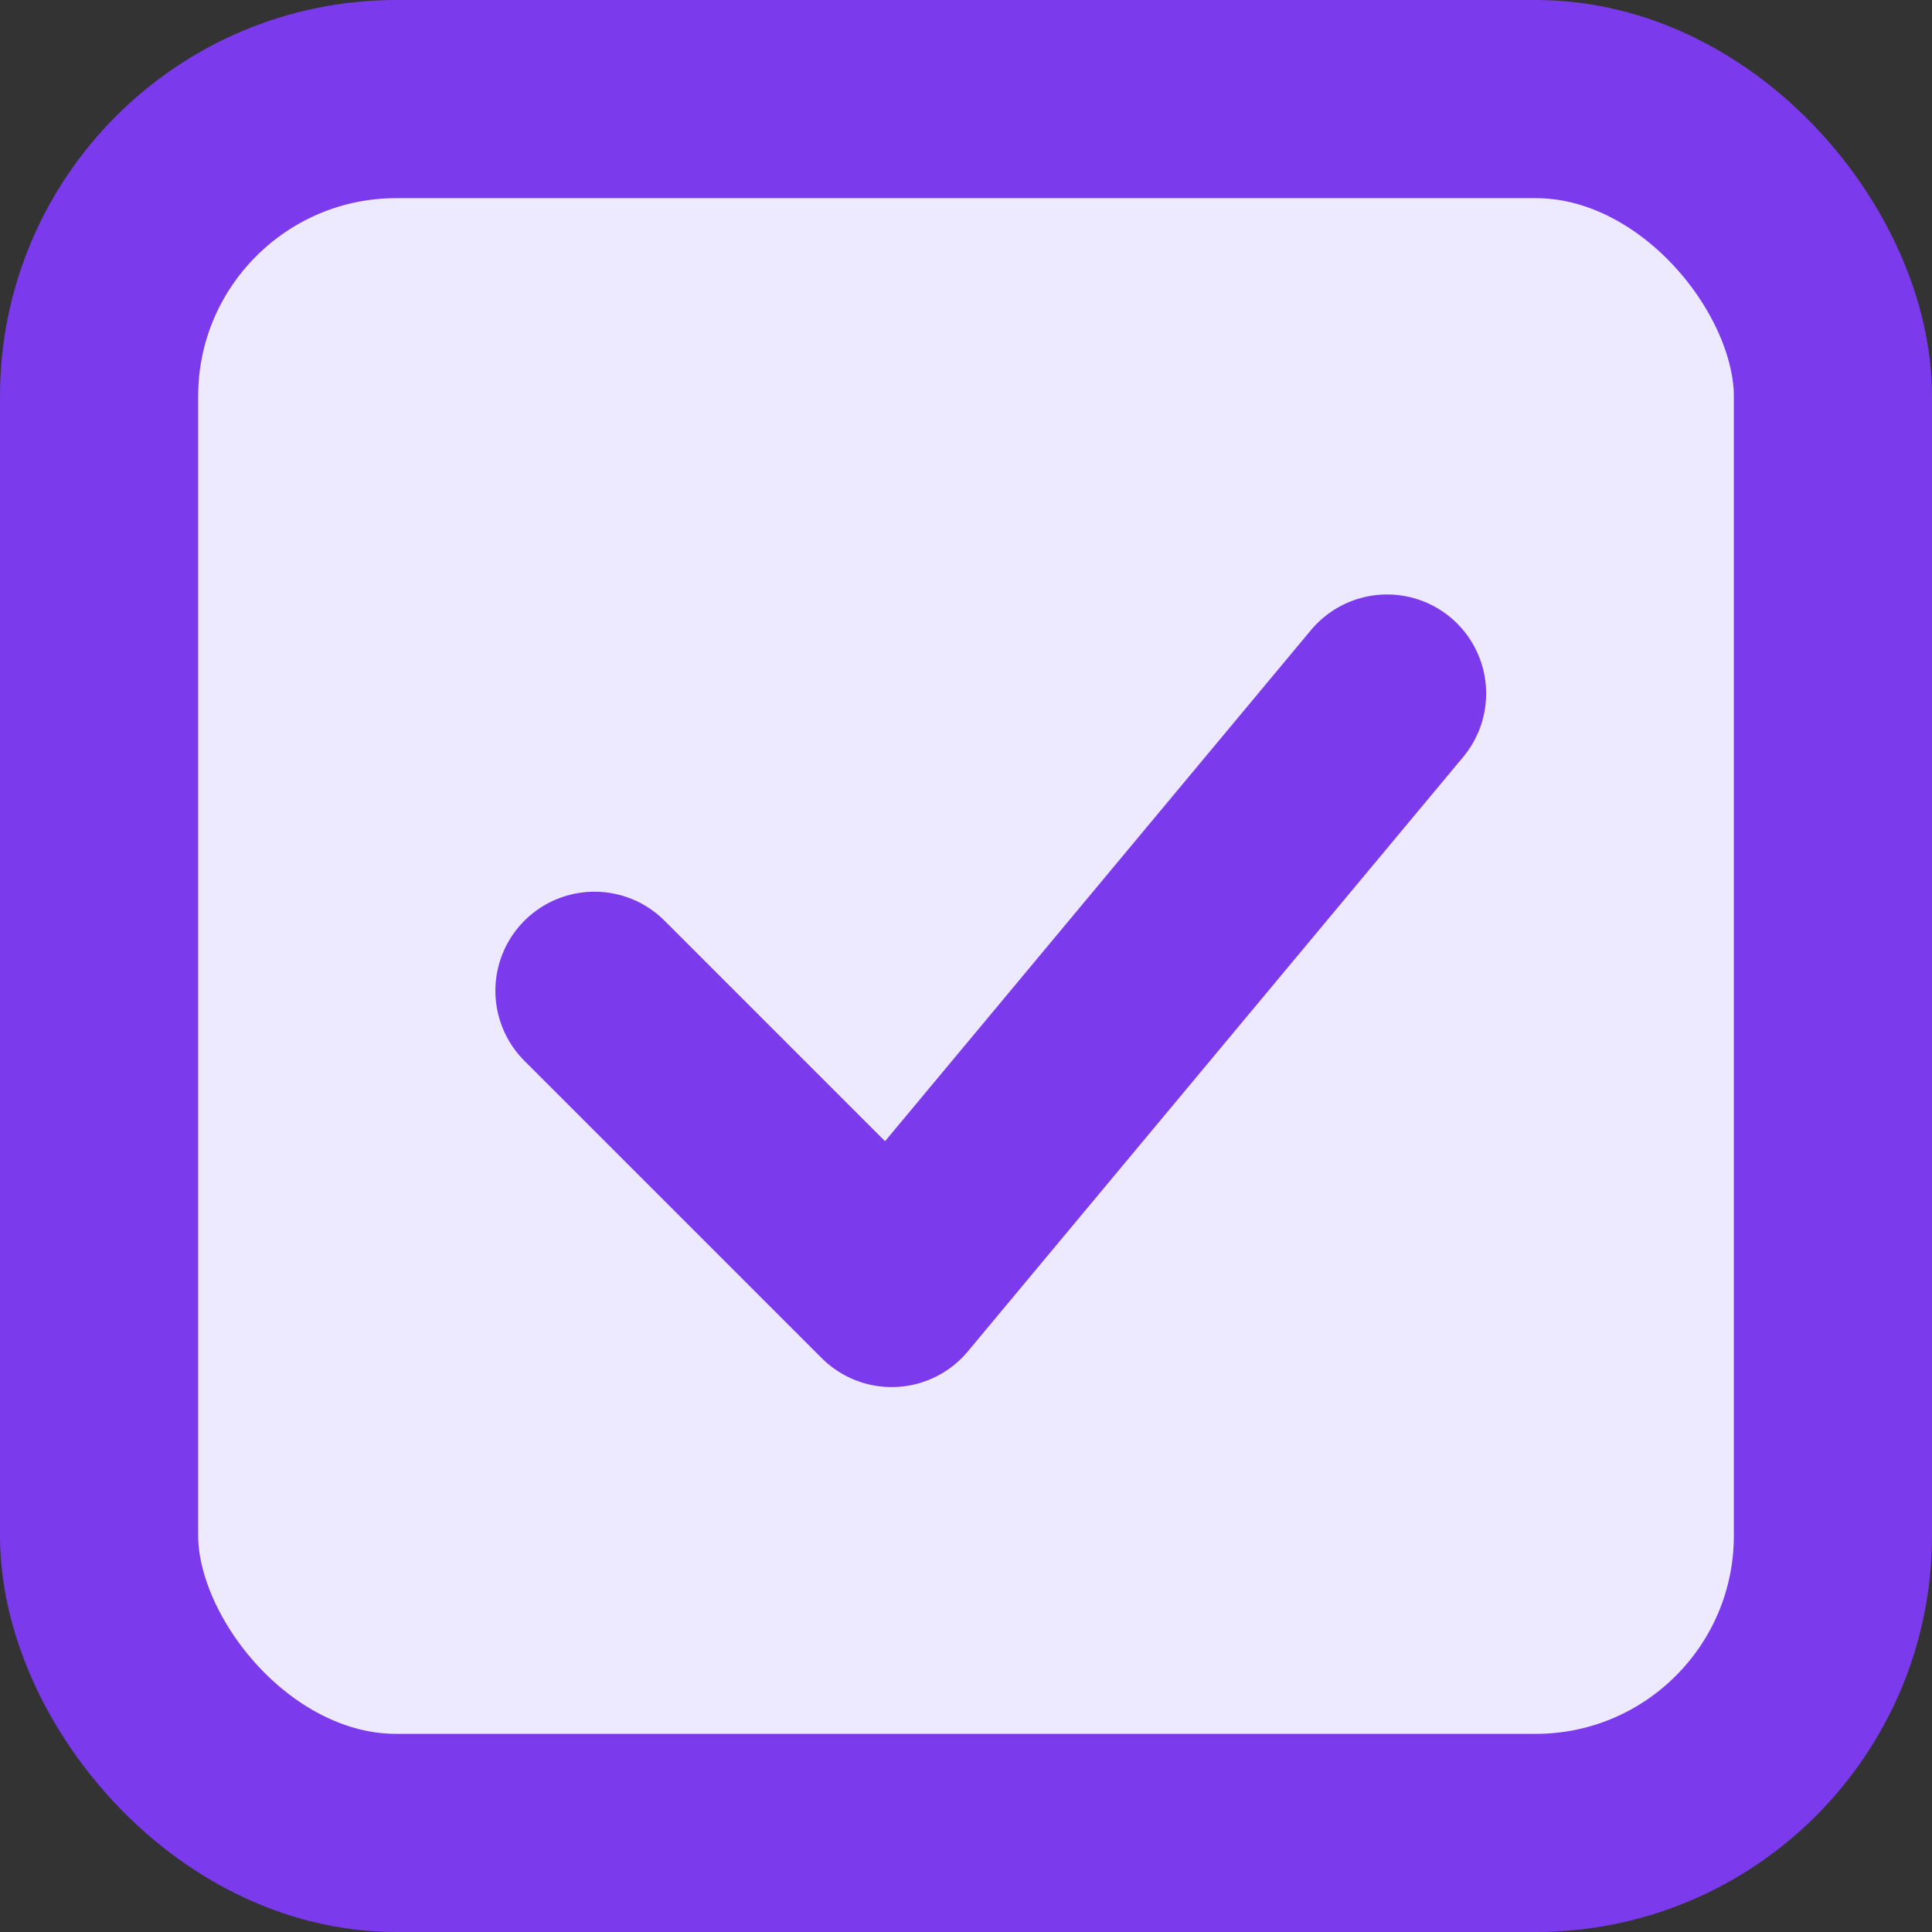
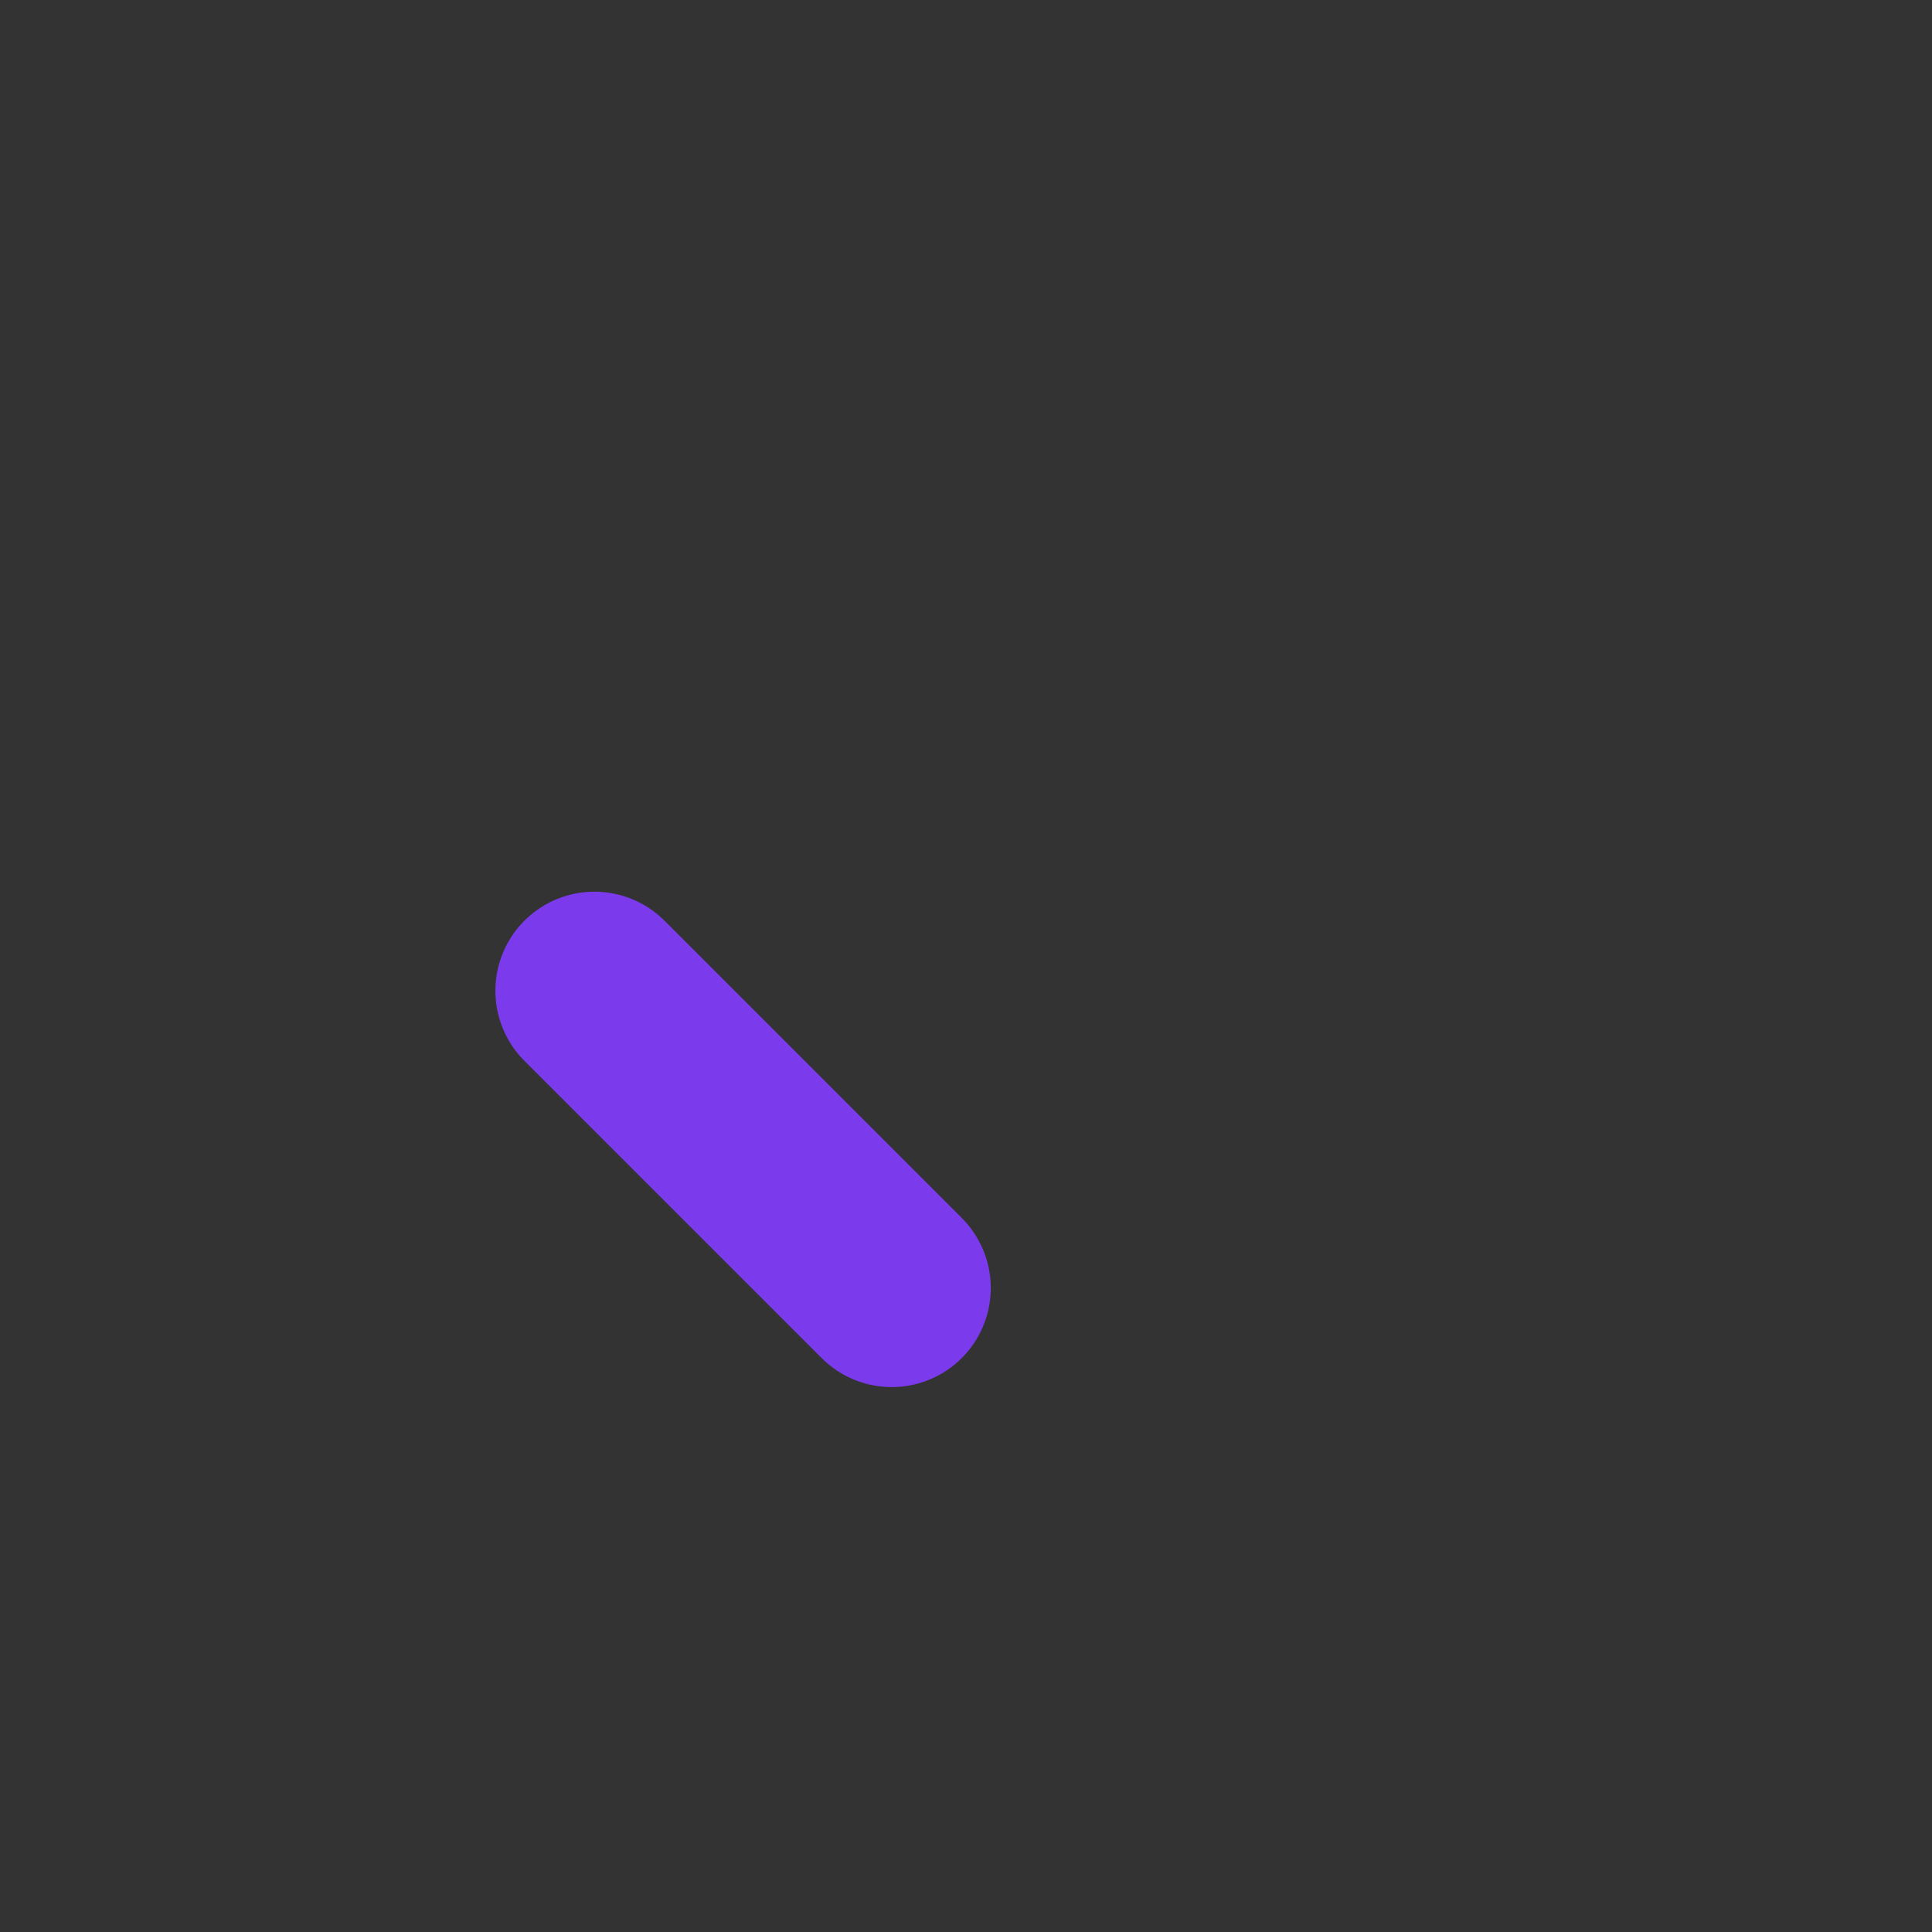
<svg xmlns="http://www.w3.org/2000/svg" width="39" height="39" viewBox="0 0 39 39" fill="none" role="img" aria-label="Purple checkbox with check icon">
  <rect x="0" y="0" width="39" height="39" fill="#333333" stroke="none" />
-   <rect x="2" y="2" width="35" height="35" rx="6" fill="#EDE9FE" stroke="#7C3AED" stroke-width="4" />
-   <path d="M12 20 L18 26 L28 14" stroke="#7C3AED" stroke-width="4" stroke-linecap="round" stroke-linejoin="round" />
+   <path d="M12 20 L18 26 " stroke="#7C3AED" stroke-width="4" stroke-linecap="round" stroke-linejoin="round" />
</svg>